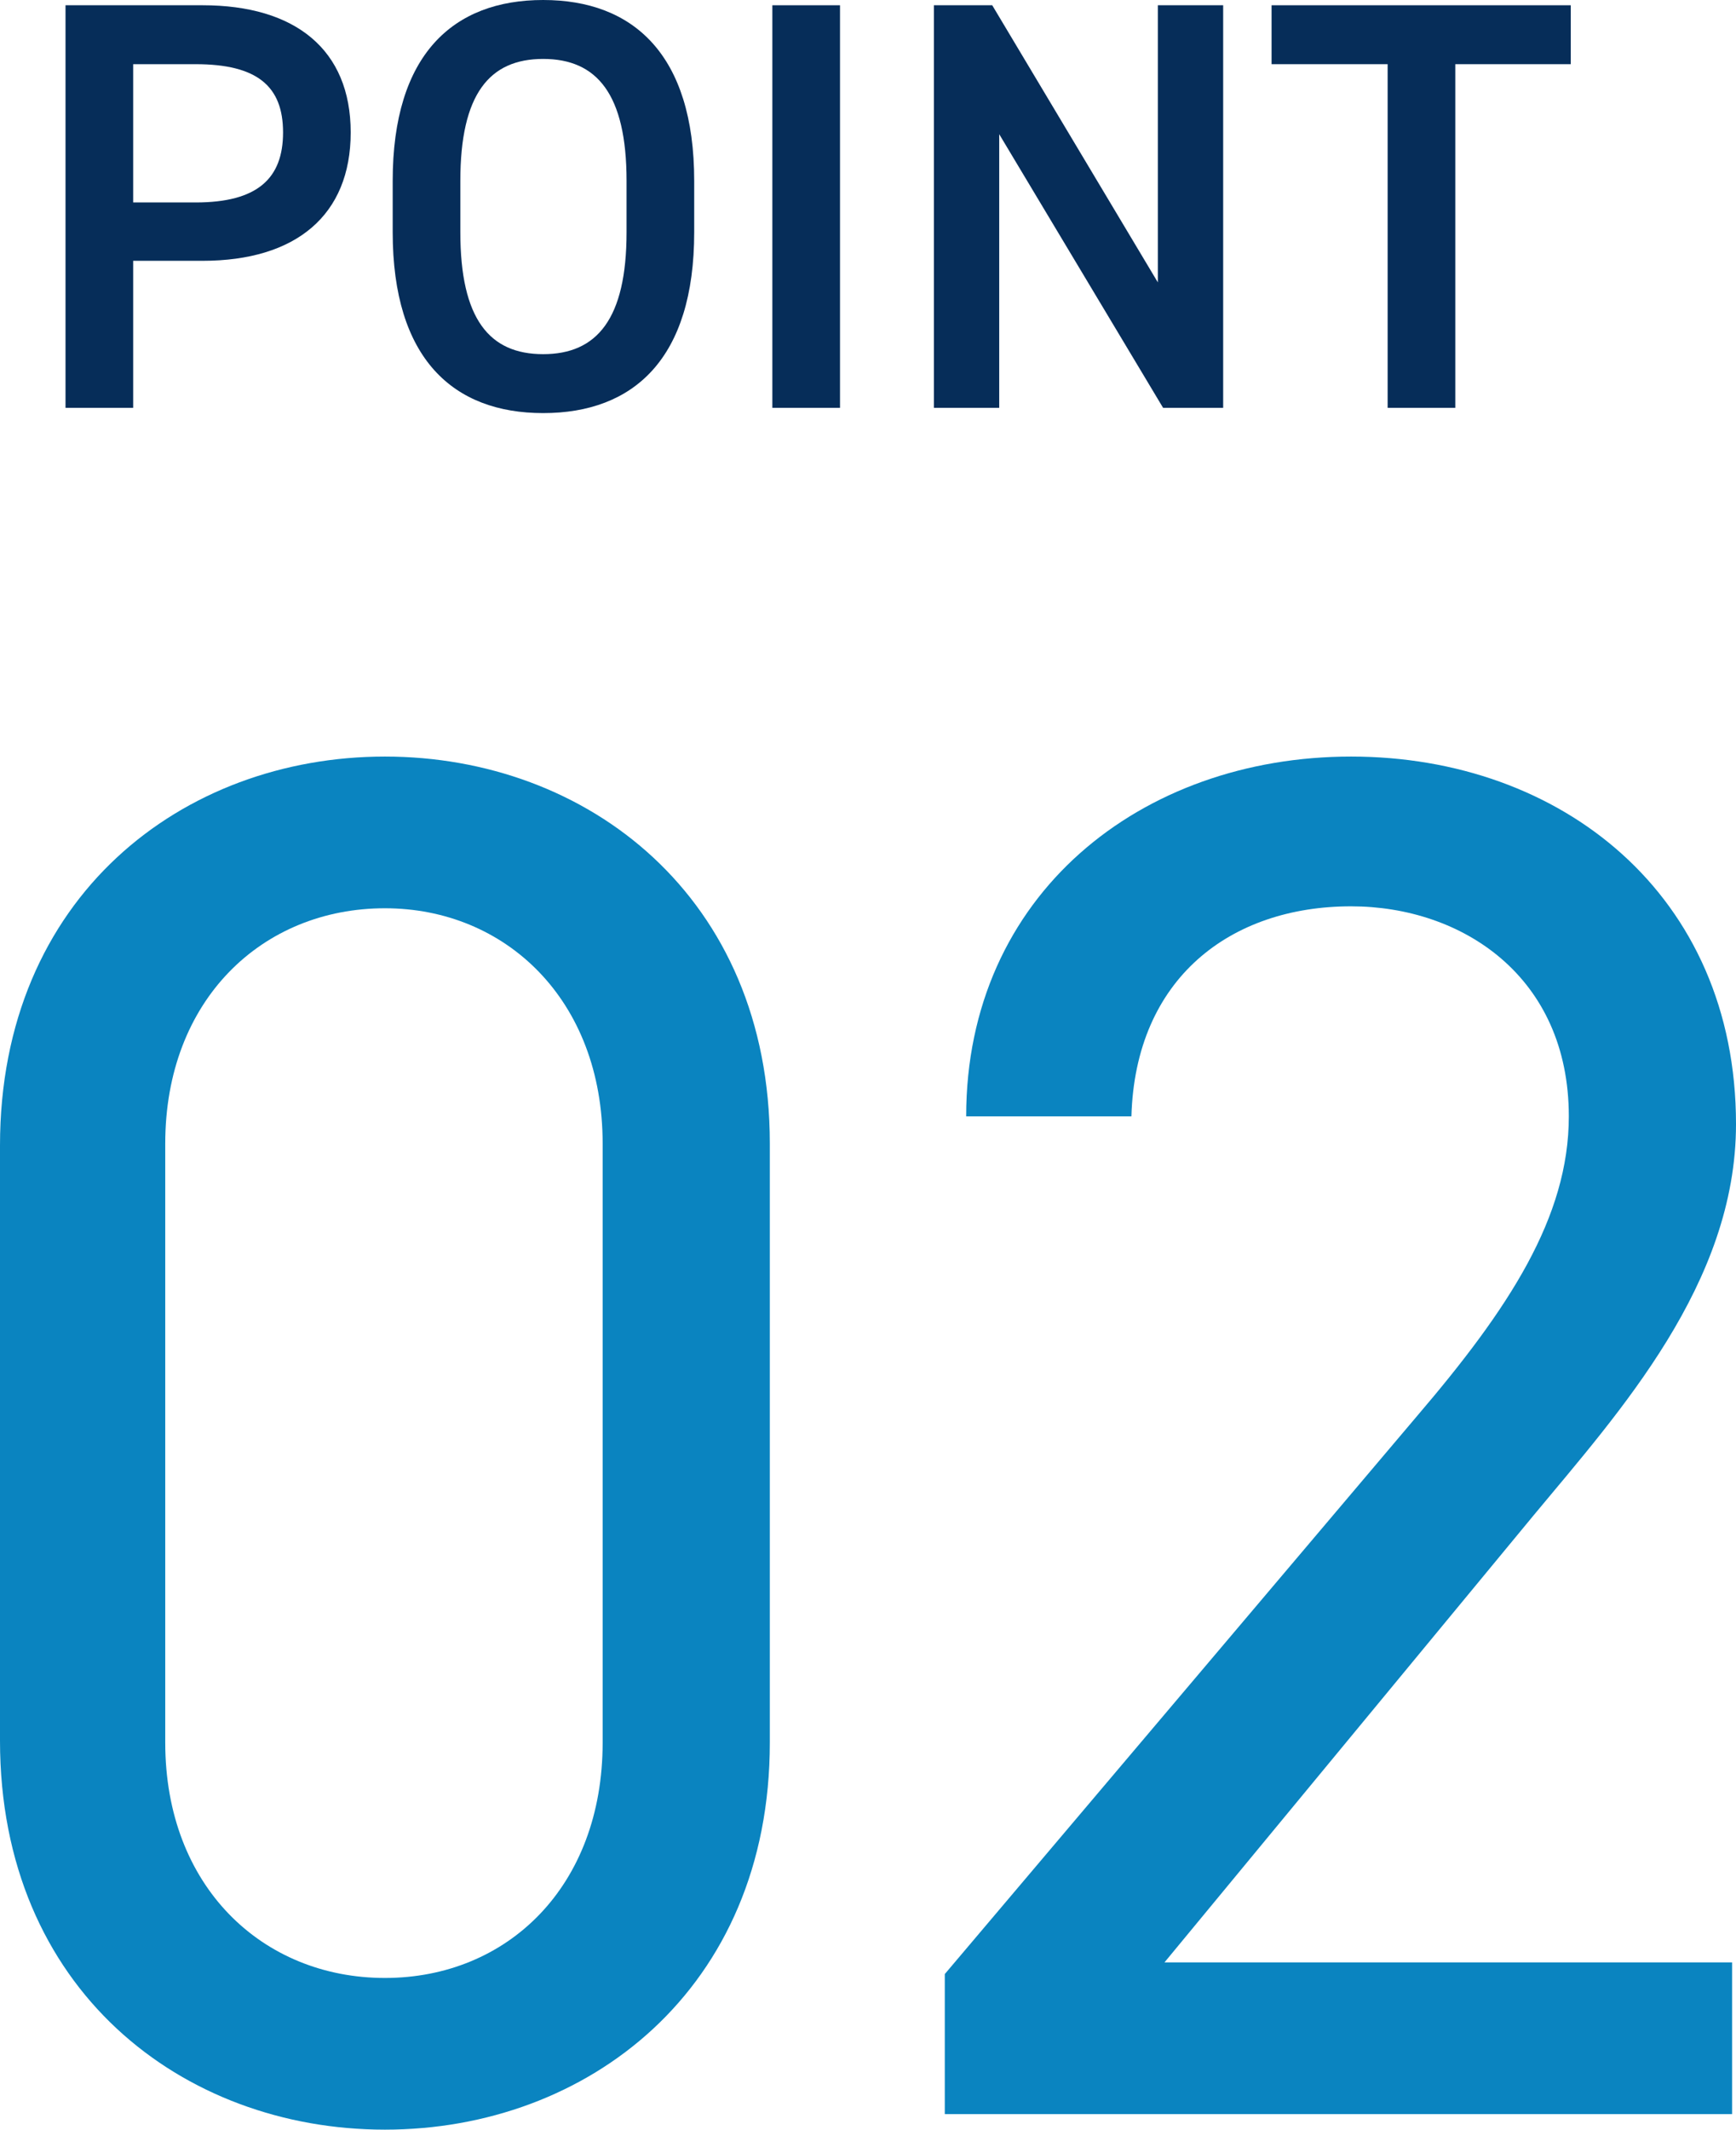
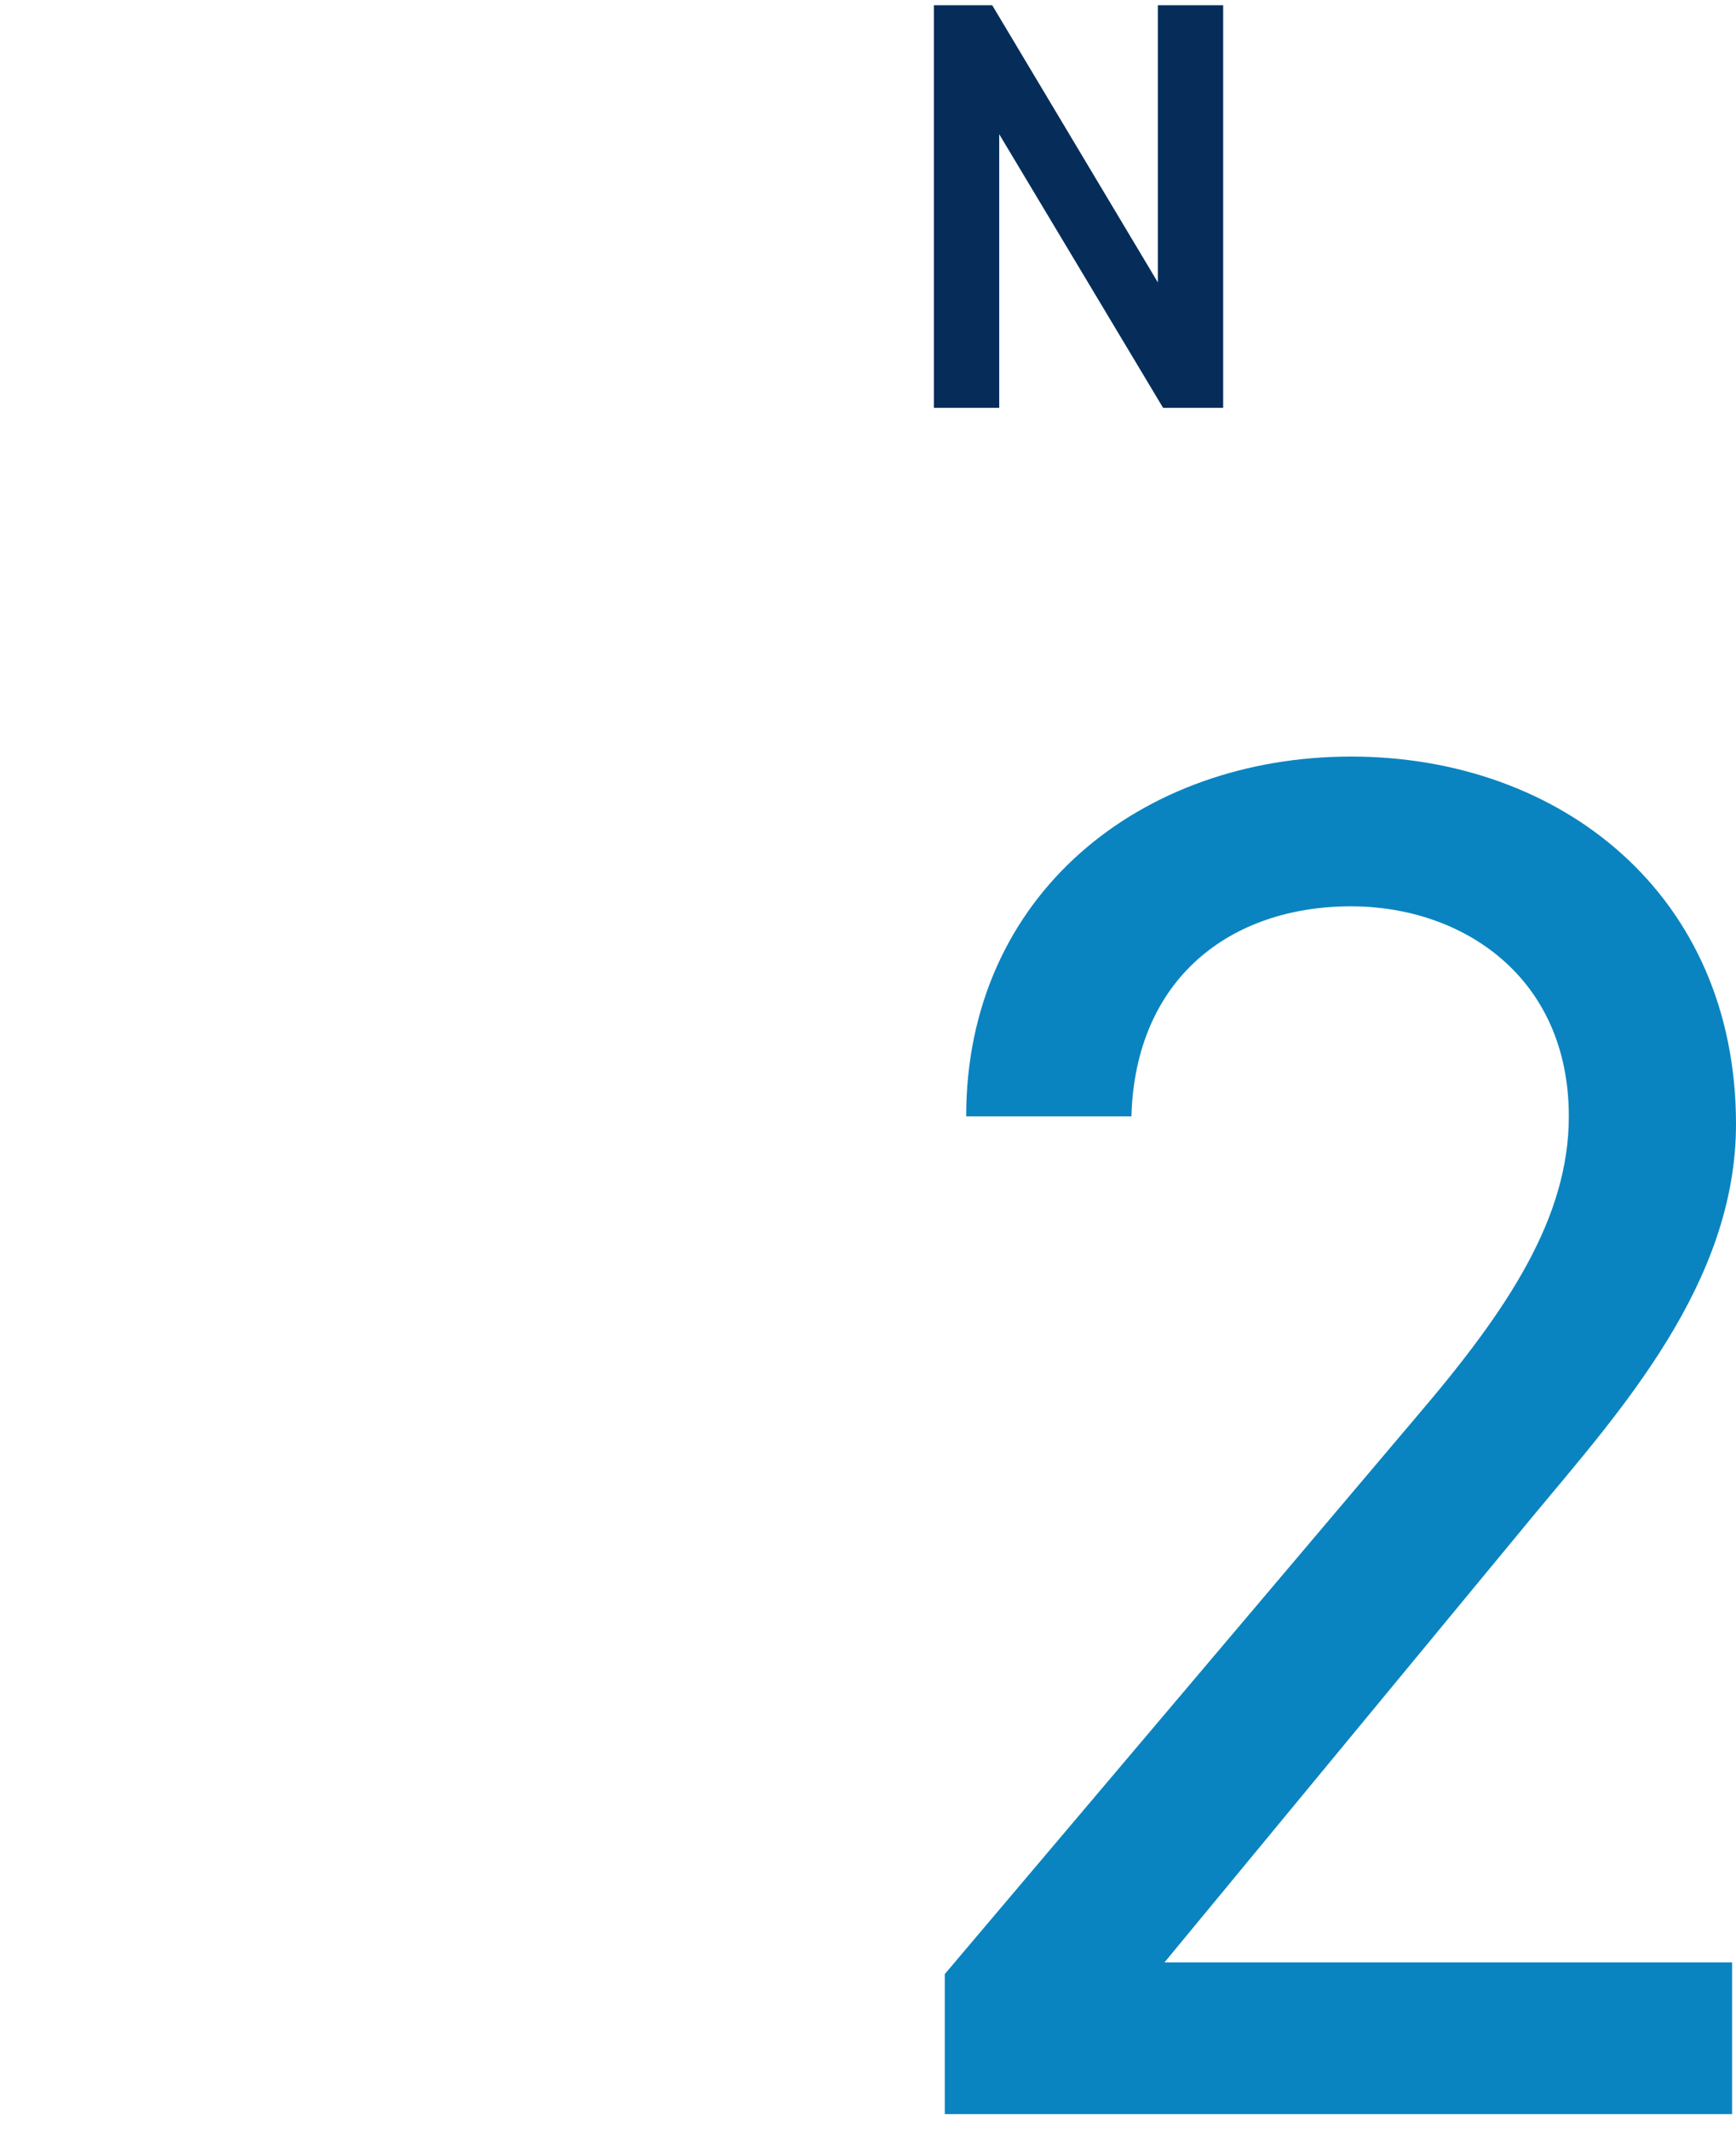
<svg xmlns="http://www.w3.org/2000/svg" id="_レイヤー_2" data-name="レイヤー_2" viewBox="0 0 89.3 109.5">
  <defs>
    <style> .cls-1 { fill: #062d59; } .cls-2 { fill: #0a84c0; } </style>
  </defs>
  <g id="_レイヤー_16" data-name="レイヤー_16">
    <g id="_レイヤー_4" data-name="レイヤー_4">
      <g>
        <g>
-           <path class="cls-1" d="M6.85,13.41v7.56h-3.48V.27h7.05c4.77,0,7.62,2.28,7.62,6.54s-2.82,6.6-7.62,6.6h-3.57ZM10.06,10.41c3.18,0,4.5-1.23,4.5-3.6s-1.32-3.51-4.5-3.51h-3.21v7.11h3.21Z" />
-           <path class="cls-1" d="M27.94,21.24c-4.62,0-7.74-2.79-7.74-9.3v-2.64c0-6.51,3.12-9.3,7.74-9.3s7.77,2.79,7.77,9.3v2.64c0,6.51-3.12,9.3-7.77,9.3ZM23.68,11.94c0,4.47,1.5,6.27,4.26,6.27s4.29-1.8,4.29-6.27v-2.64c0-4.47-1.53-6.27-4.29-6.27s-4.26,1.8-4.26,6.27v2.64Z" />
-           <path class="cls-1" d="M43.21,20.97h-3.48V.27h3.48v20.7Z" />
          <path class="cls-1" d="M62.92.27v20.7h-3.09l-8.43-14.07v14.07h-3.36V.27h3l8.52,14.25V.27h3.36Z" />
-           <path class="cls-1" d="M80.8.27v3.03h-5.94v17.67h-3.48V3.3h-5.97V.27h15.39Z" />
        </g>
        <g>
-           <path class="cls-2" d="M39.6,89.6c0,12.7-9.4,19.9-19.8,19.9S0,102.3,0,89.5v-30.6c0-12.8,9.4-20,19.8-20s19.8,7.2,19.8,19.9v30.8ZM19.8,46.7c-6.3,0-11.3,4.7-11.3,12.1v30.8c0,7.4,5,12.1,11.3,12.1s11.2-4.7,11.2-12.1v-30.8c0-7.4-5-12.1-11.2-12.1Z" />
          <path class="cls-2" d="M89.1,108.7h-40.5v-7.2l24.3-28.7c4.7-5.5,7.8-10.2,7.8-15.4,0-7.2-5.5-10.8-11.2-10.8-6.2,0-11.1,3.7-11.3,10.8h-8.5c0-11.4,9-18.5,19.8-18.5s19.8,7.1,19.8,18.9c0,8.2-6,14.8-10.4,20.1l-19,23h29.2v7.8Z" />
        </g>
      </g>
    </g>
  </g>
</svg>